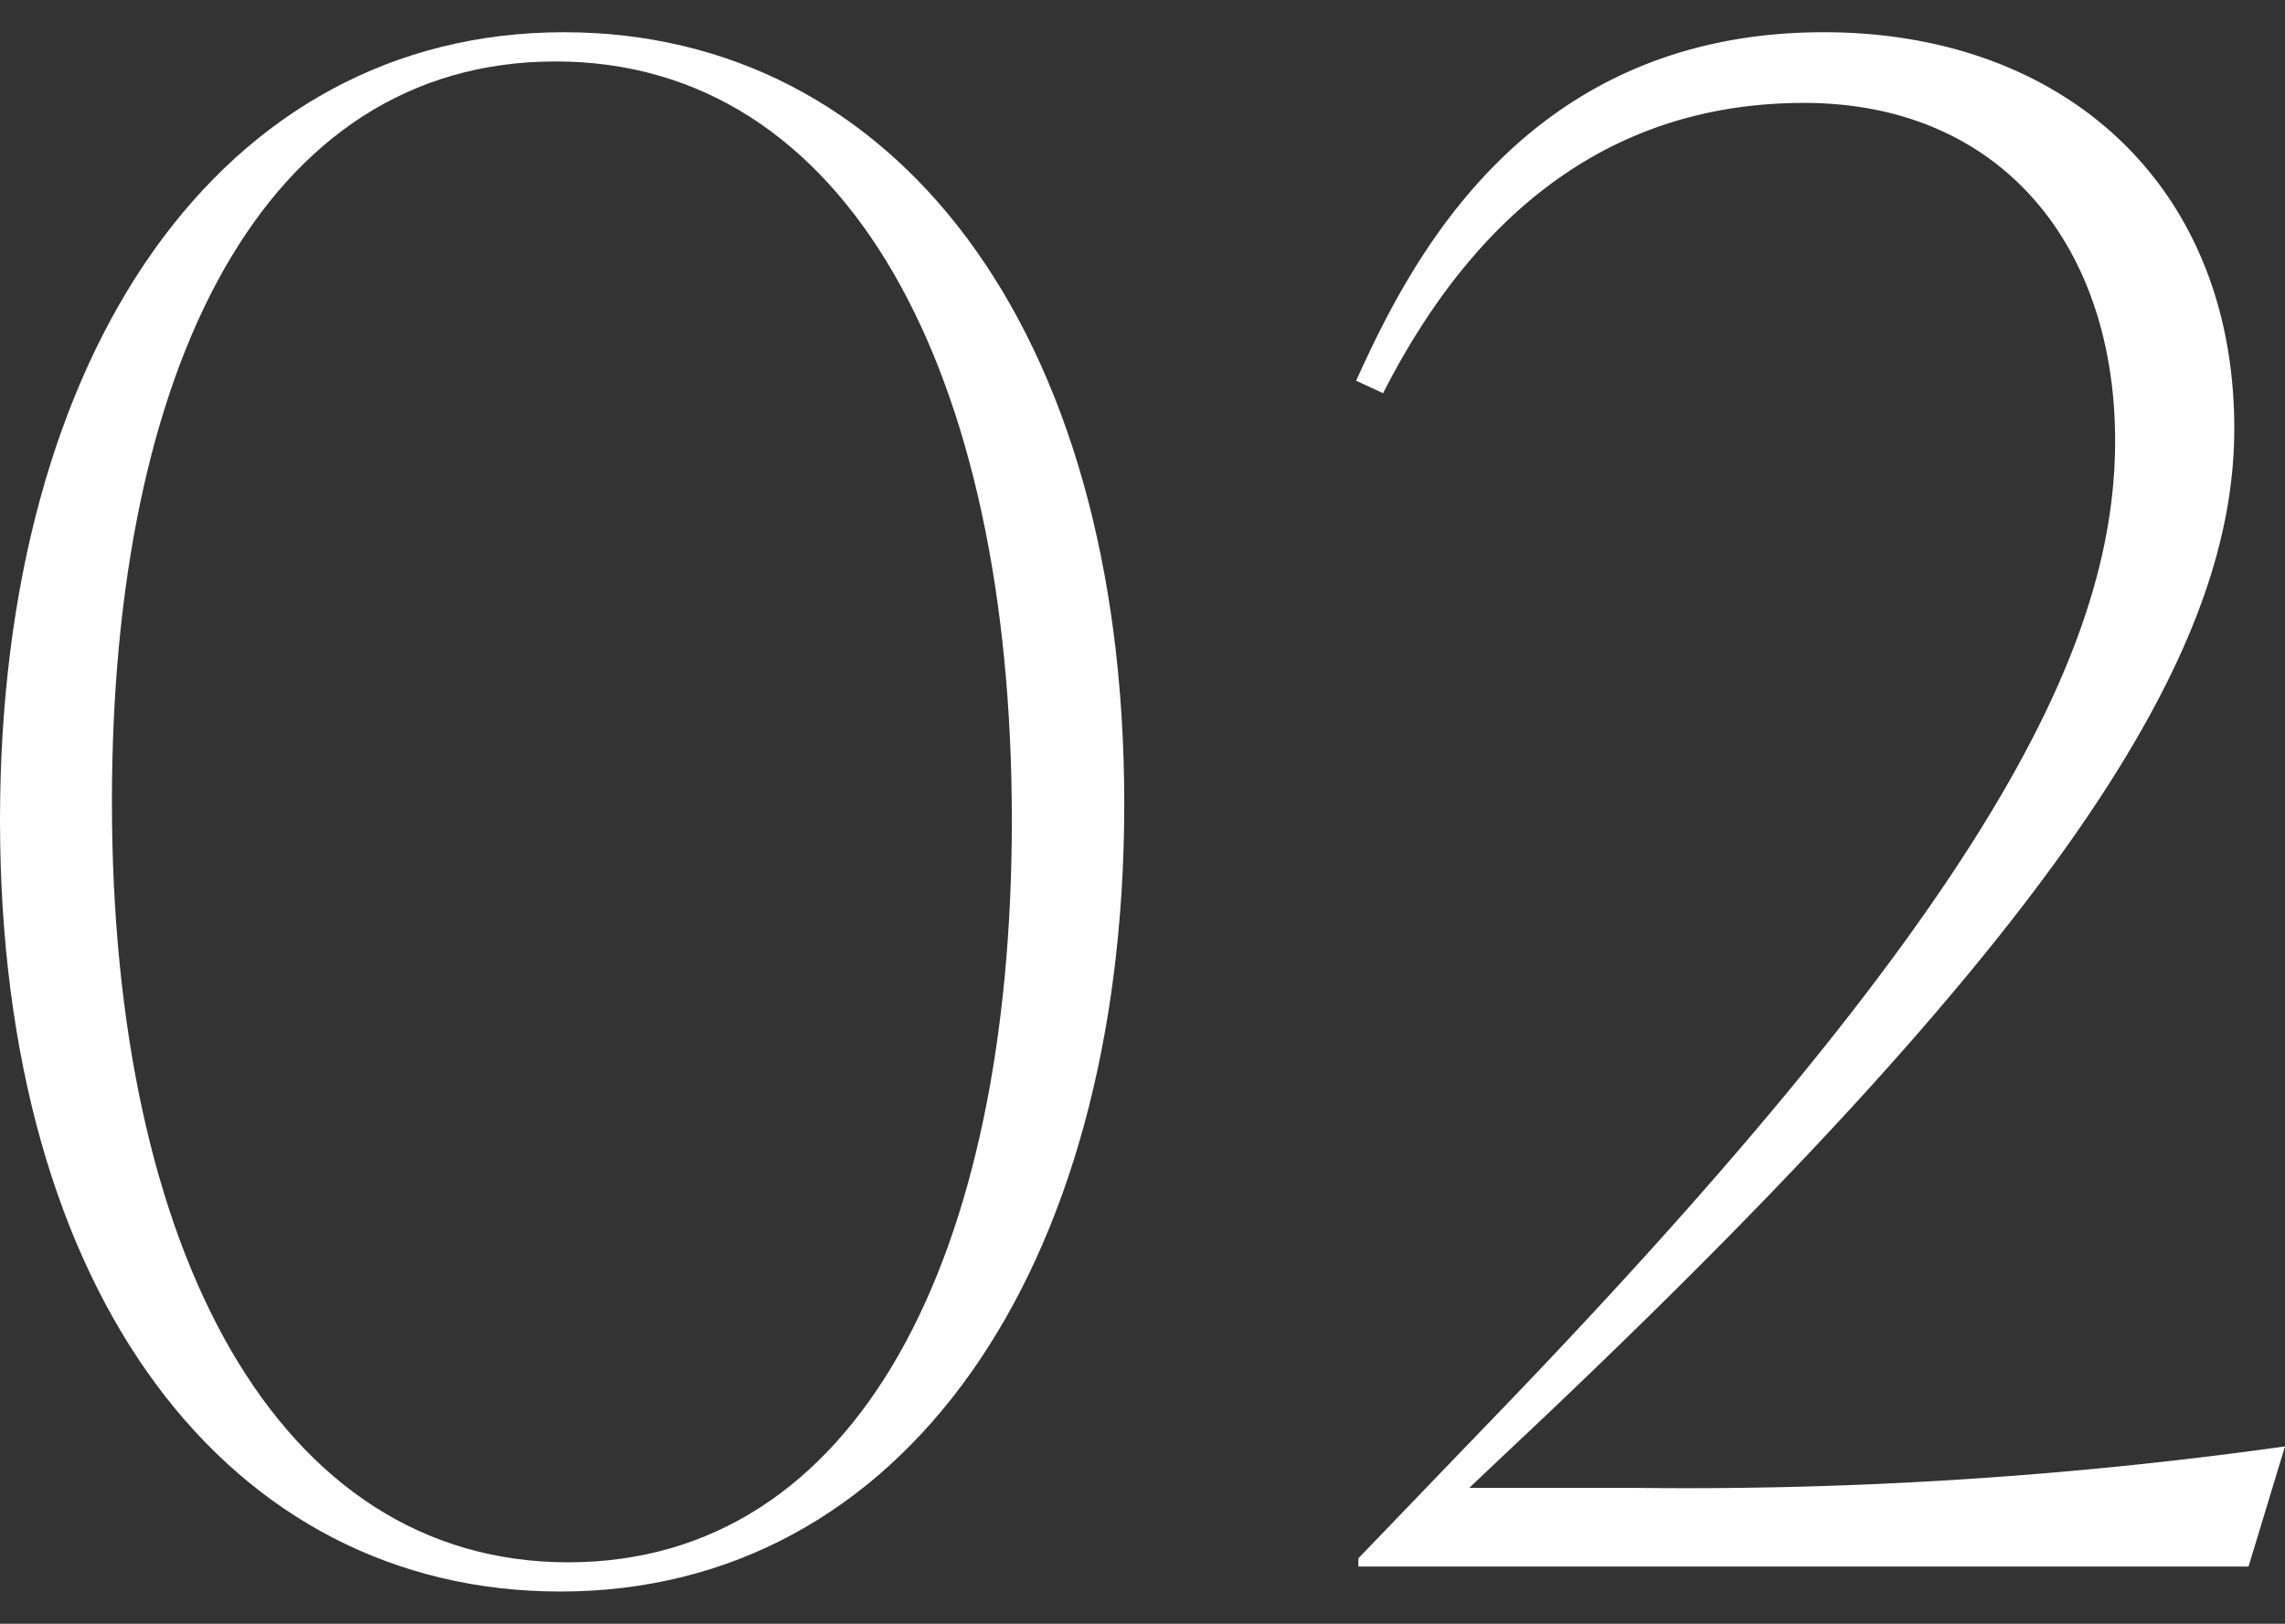
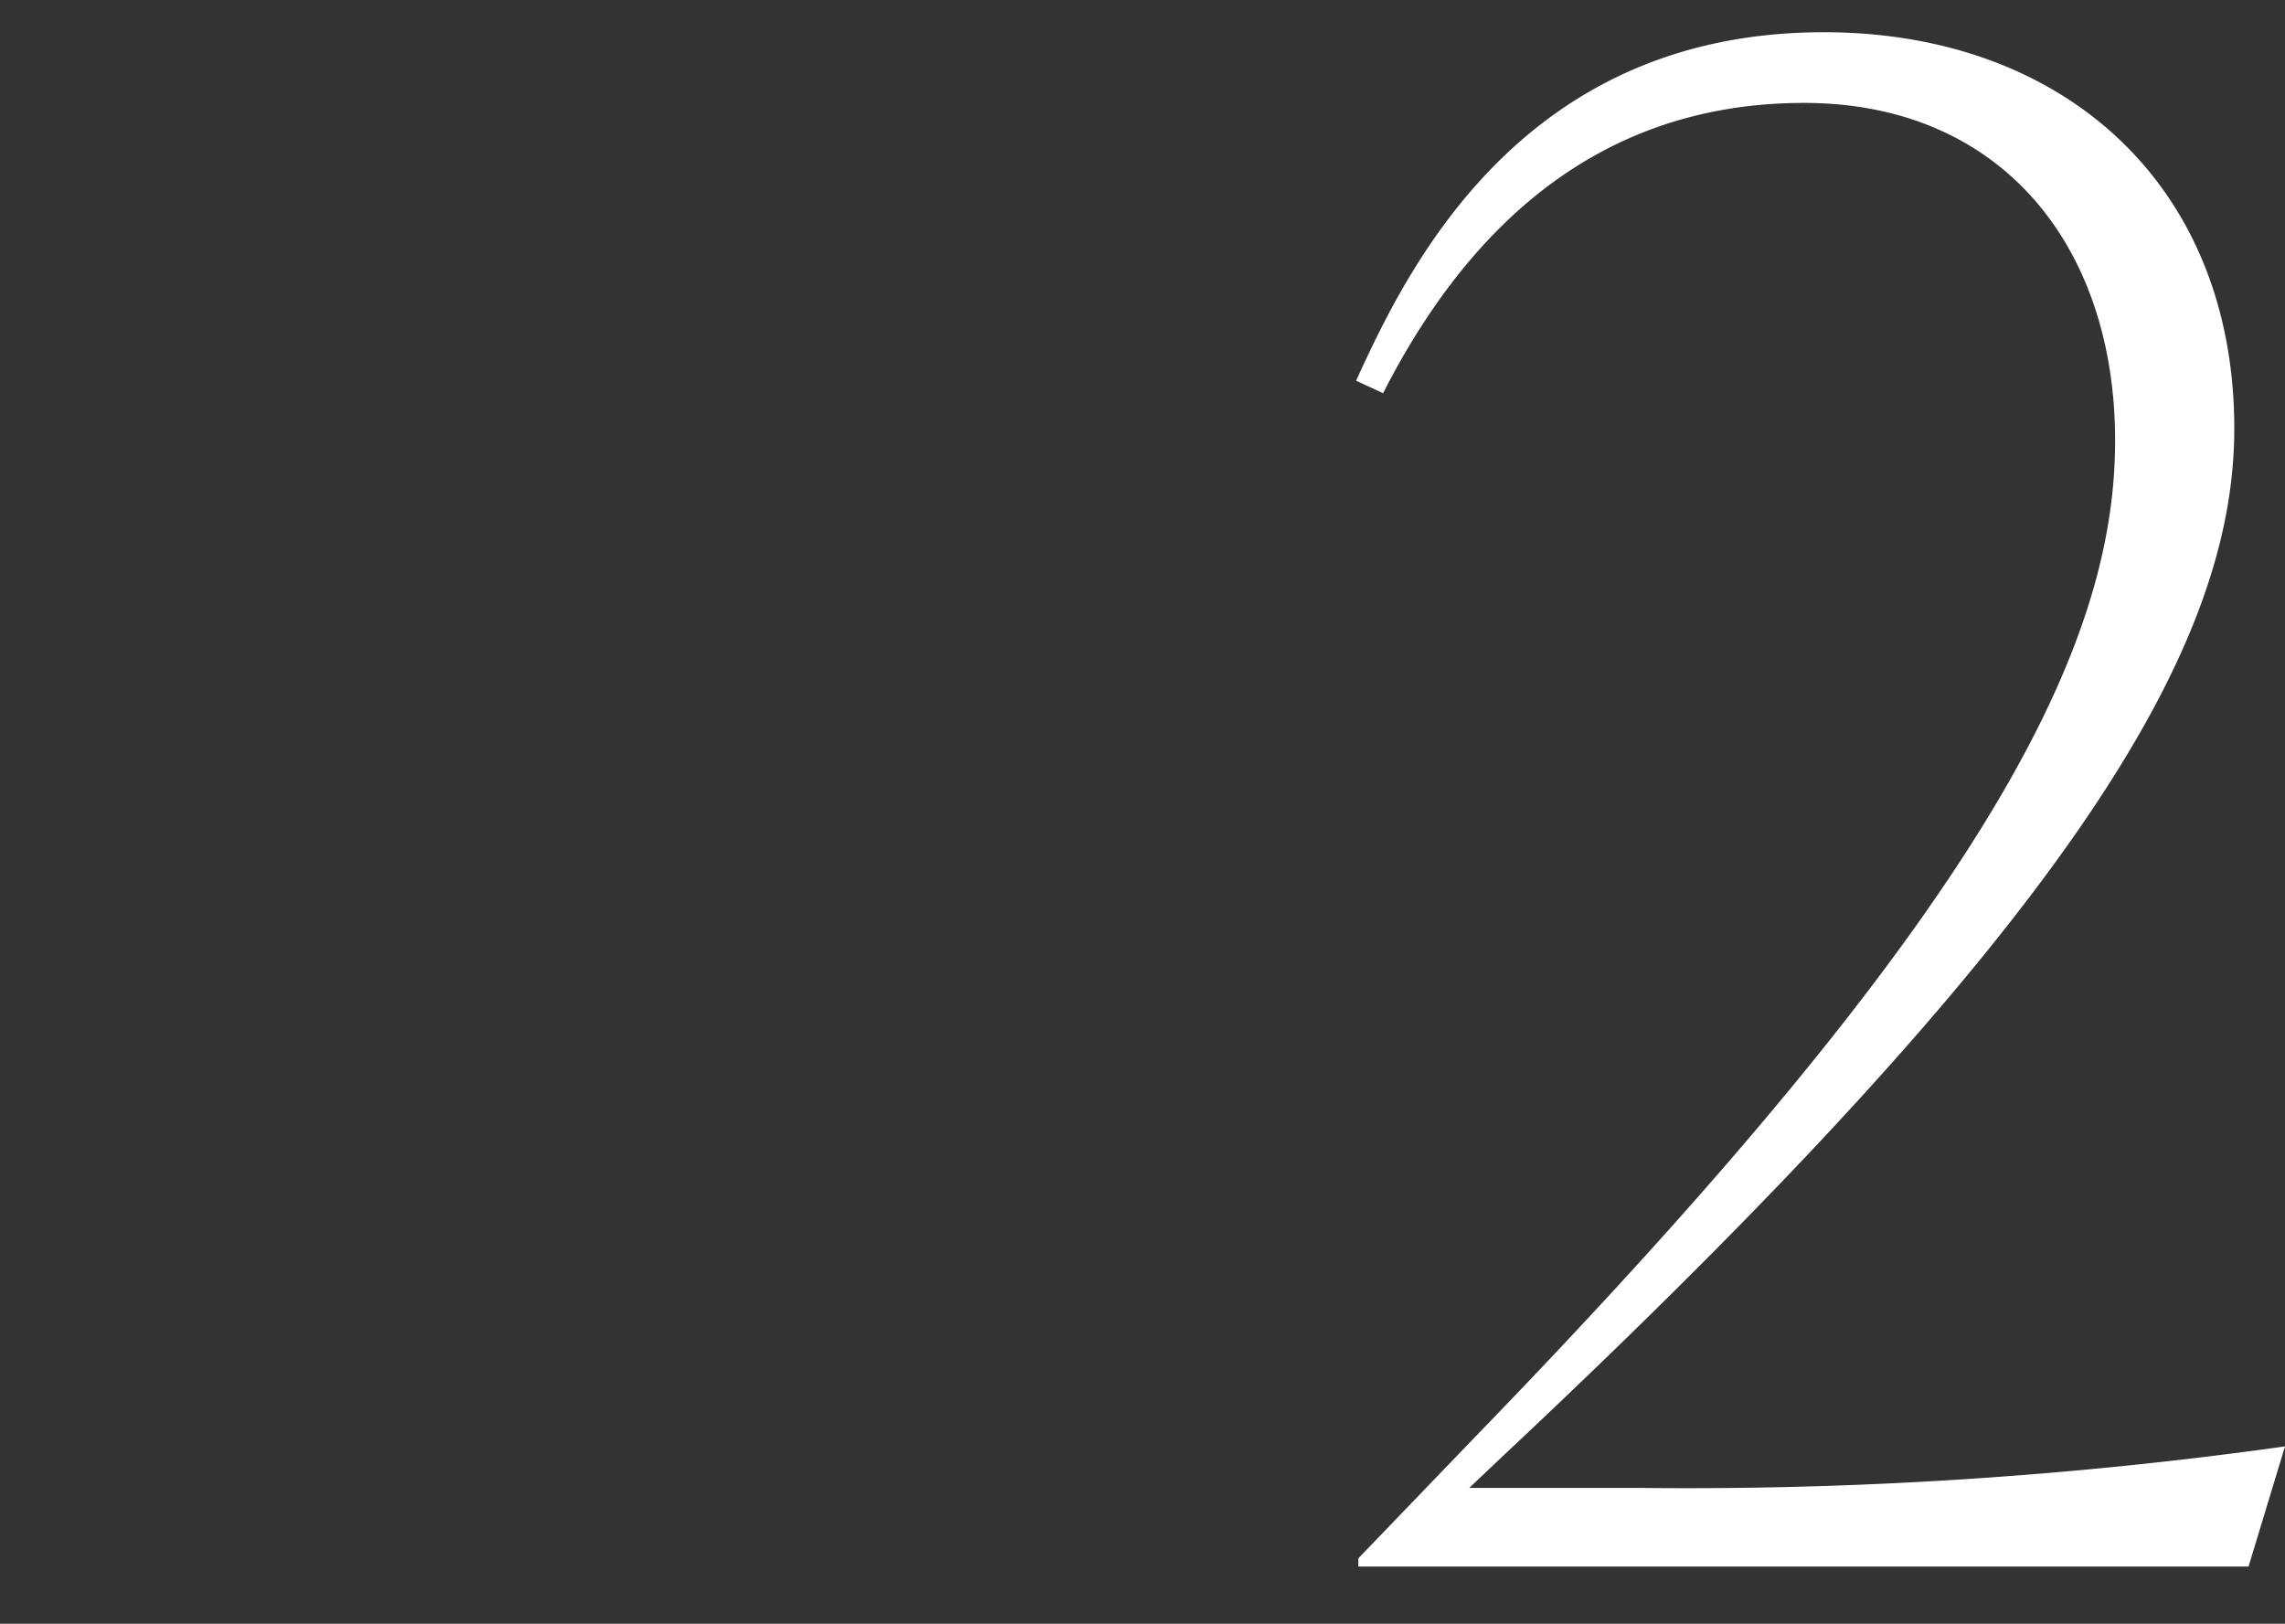
<svg xmlns="http://www.w3.org/2000/svg" viewBox="0 0 91.46 65">
  <rect x="0" y="0" width="91.46" height="65" fill="#333333" stroke="none" />
  <defs>
    <style>.cls-1{fill:#fff;}.cls-2{fill:none;}</style>
  </defs>
  <g id="レイヤー_2" data-name="レイヤー 2">
    <g id="contents">
-       <path class="cls-1" d="M0,32.83C0,14.08,8.88,1.29,22.57,1.29,35.77,1.29,45,13.08,45,32.17c0,18.75-8.88,31.54-22.57,31.54C9.21,63.71,0,51.92,0,32.83Zm40.5,0c0-17.92-6.56-30.37-18.26-30.37S4.48,14.74,4.48,32.09c0,18,6.64,30.45,18.26,30.45S40.5,50.26,40.5,32.83Z" />
      <path class="cls-1" d="M91.46,57.9,90,62.71H54.37v-.33l4.81-5C79.26,36.65,84.66,26.11,84.66,17.64c0-7.8-4.57-13.52-12.45-13.52-6,0-12.28,2.65-16.85,11.62l-1.08-.5C56.36,10.67,60.92,1.29,73,1.29c9.63,0,16.43,6.15,16.43,15.86,0,8.88-6.64,19.91-29.3,41.16l-1.32,1.25H65.4A172.14,172.14,0,0,0,91.46,57.9Z" />
-       <rect class="cls-2" x="0.73" width="90" height="65" />
    </g>
  </g>
</svg>